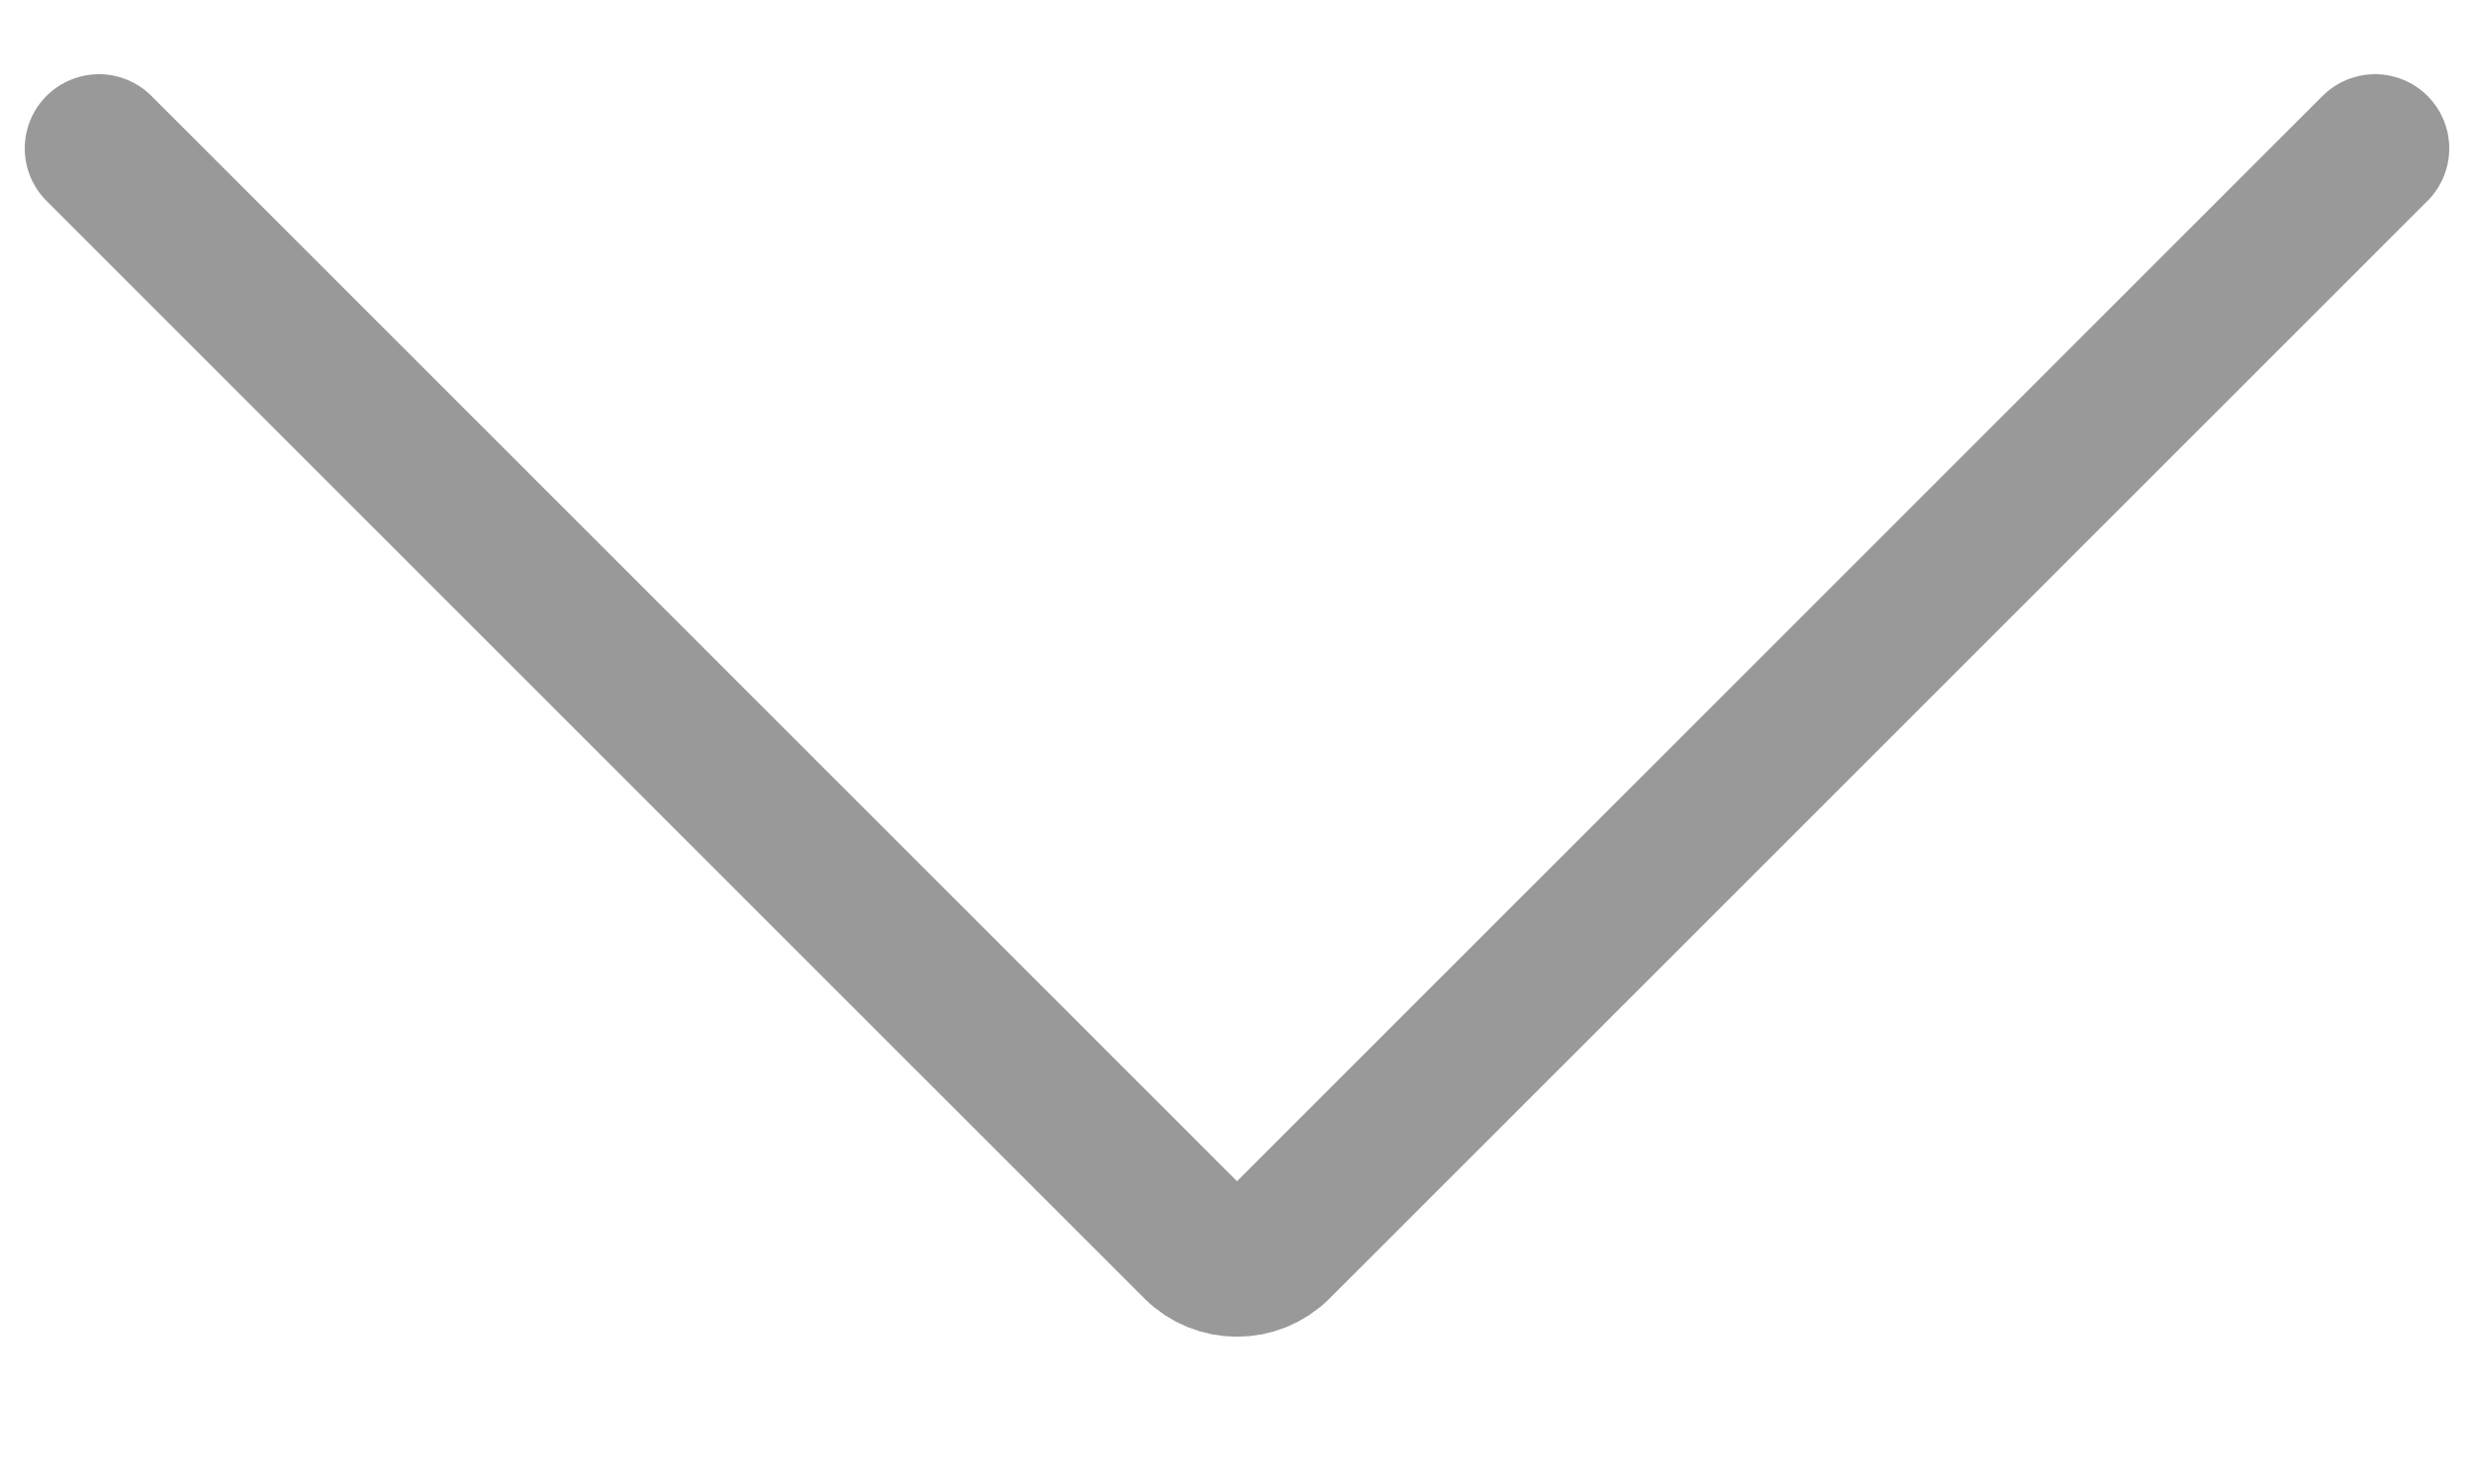
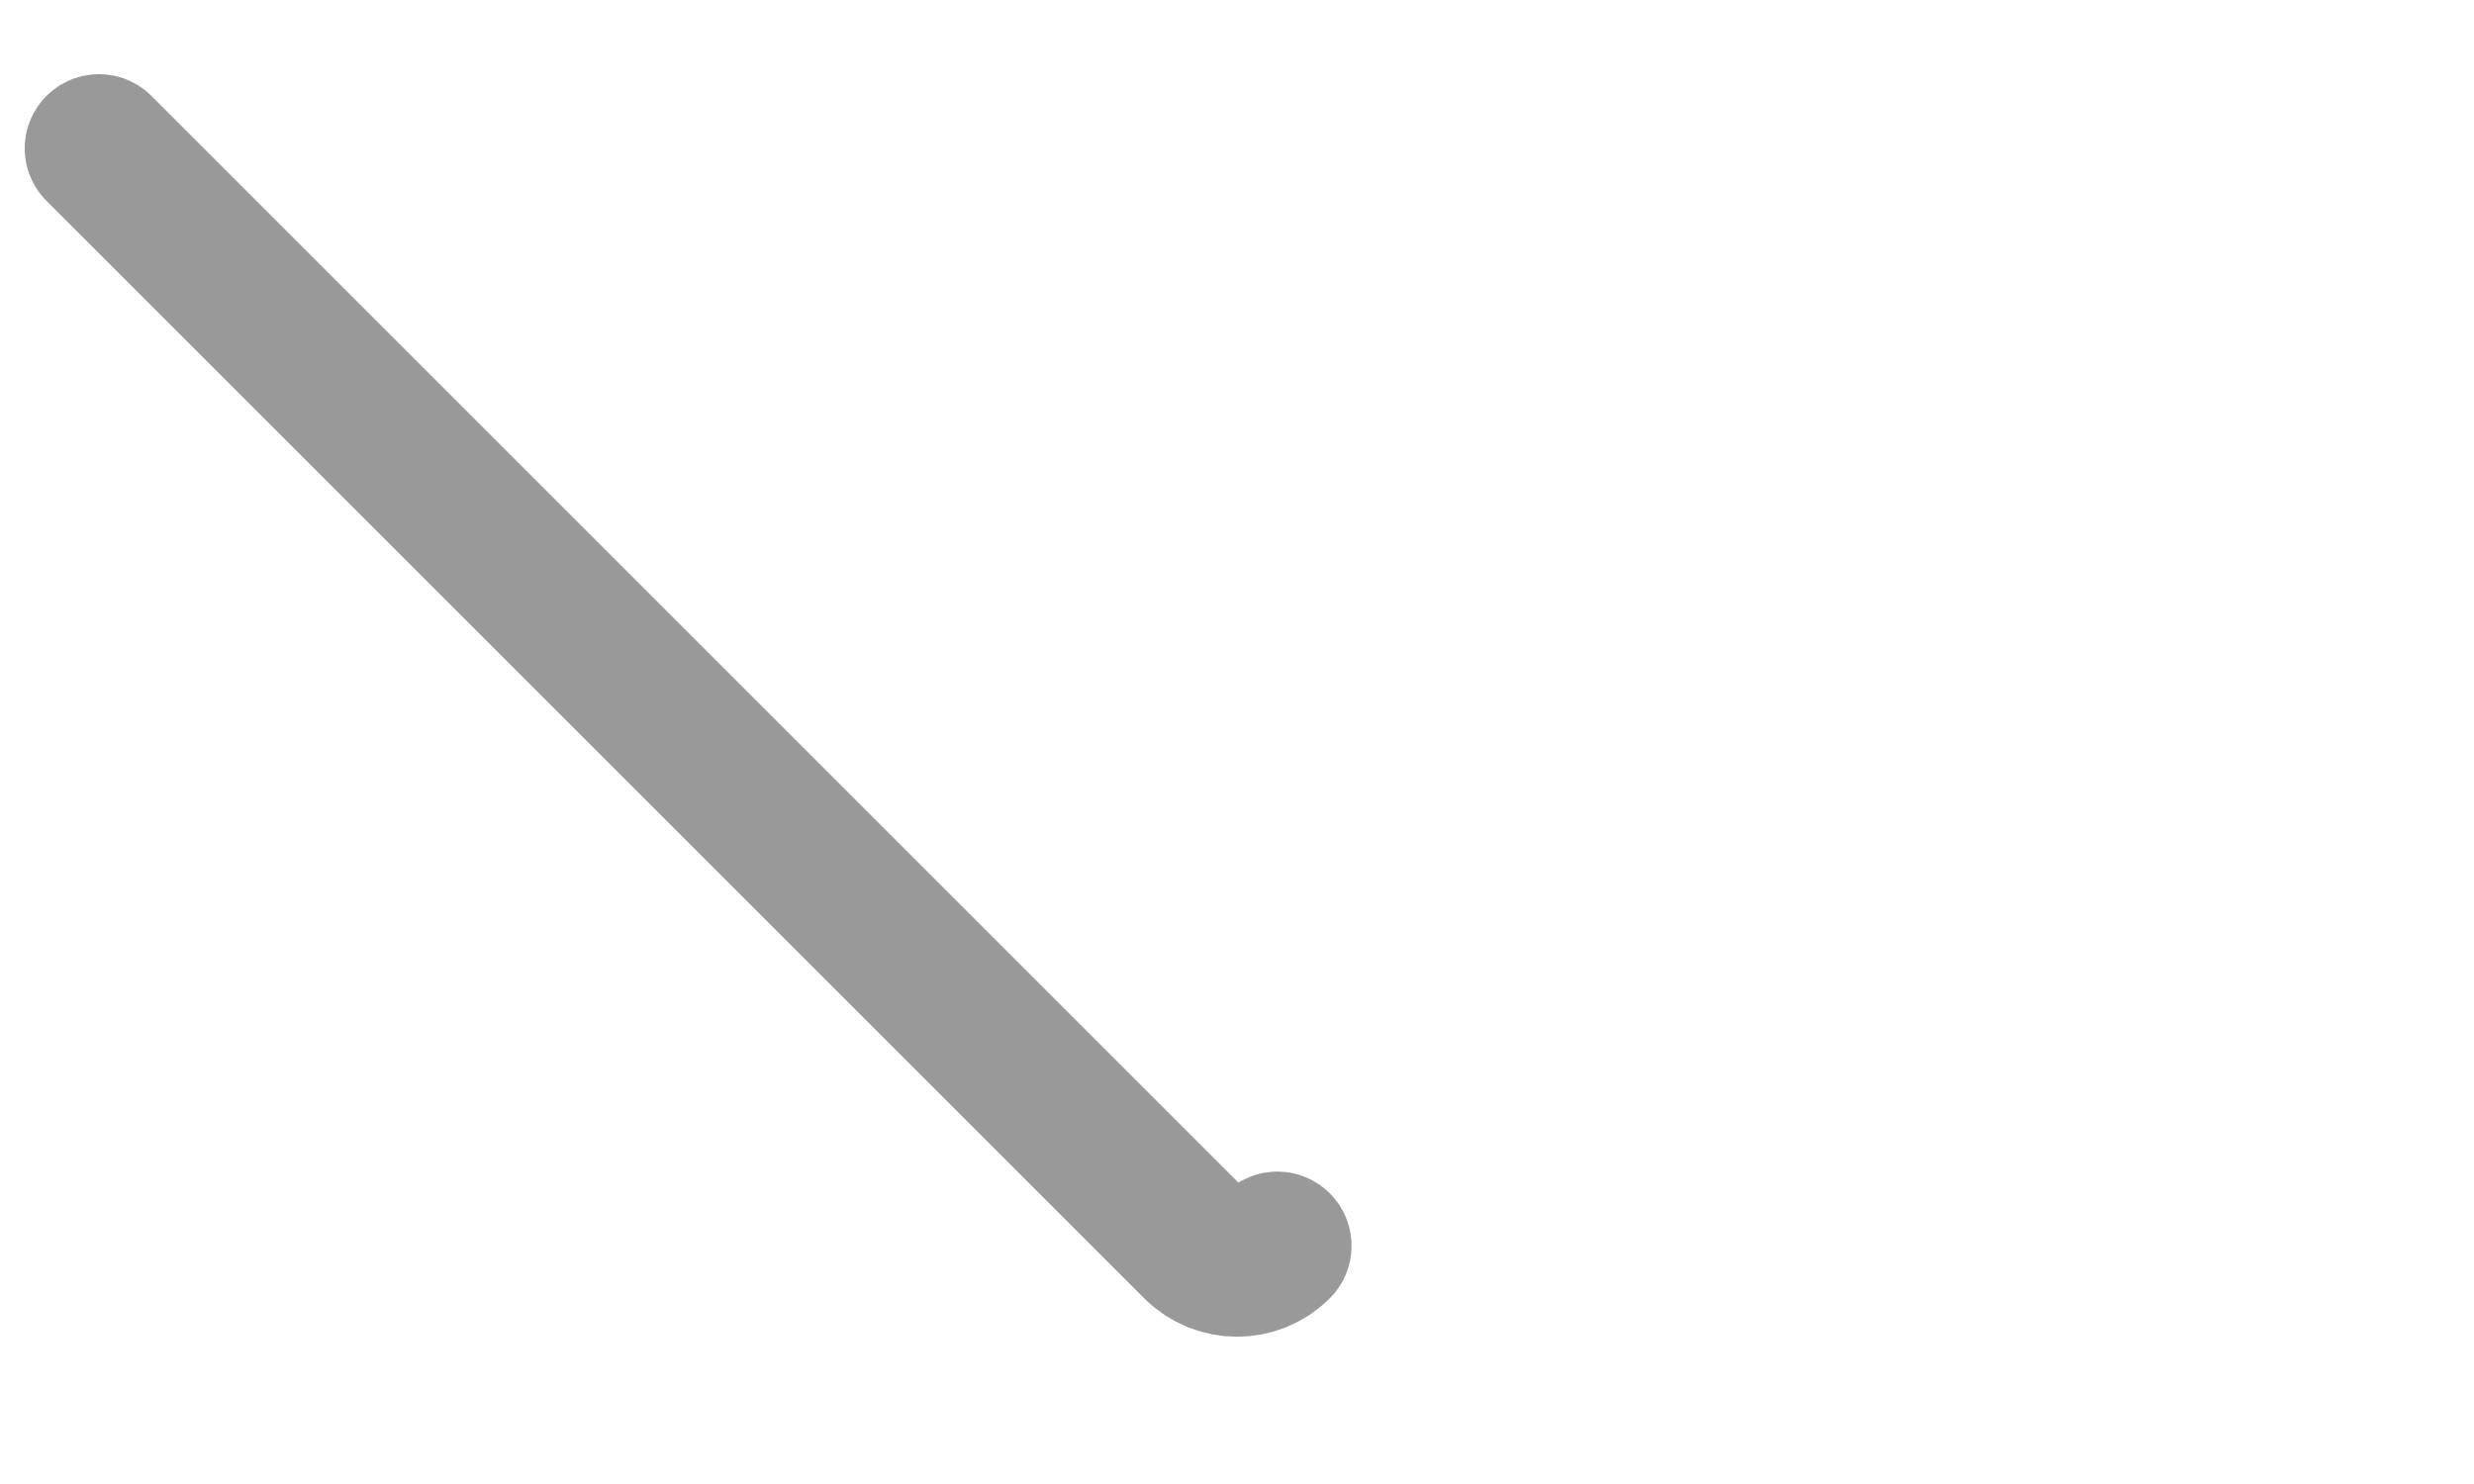
<svg xmlns="http://www.w3.org/2000/svg" width="50" height="30" viewBox="0 0 50 30" fill="none">
-   <path d="M2 3L24.185 25.185V25.185C24.635 25.635 25.365 25.635 25.815 25.185V25.185L48 3" stroke="#999999" stroke-width="3" stroke-linecap="round" stroke-linejoin="round" />
+   <path d="M2 3L24.185 25.185V25.185C24.635 25.635 25.365 25.635 25.815 25.185V25.185" stroke="#999999" stroke-width="3" stroke-linecap="round" stroke-linejoin="round" />
</svg>